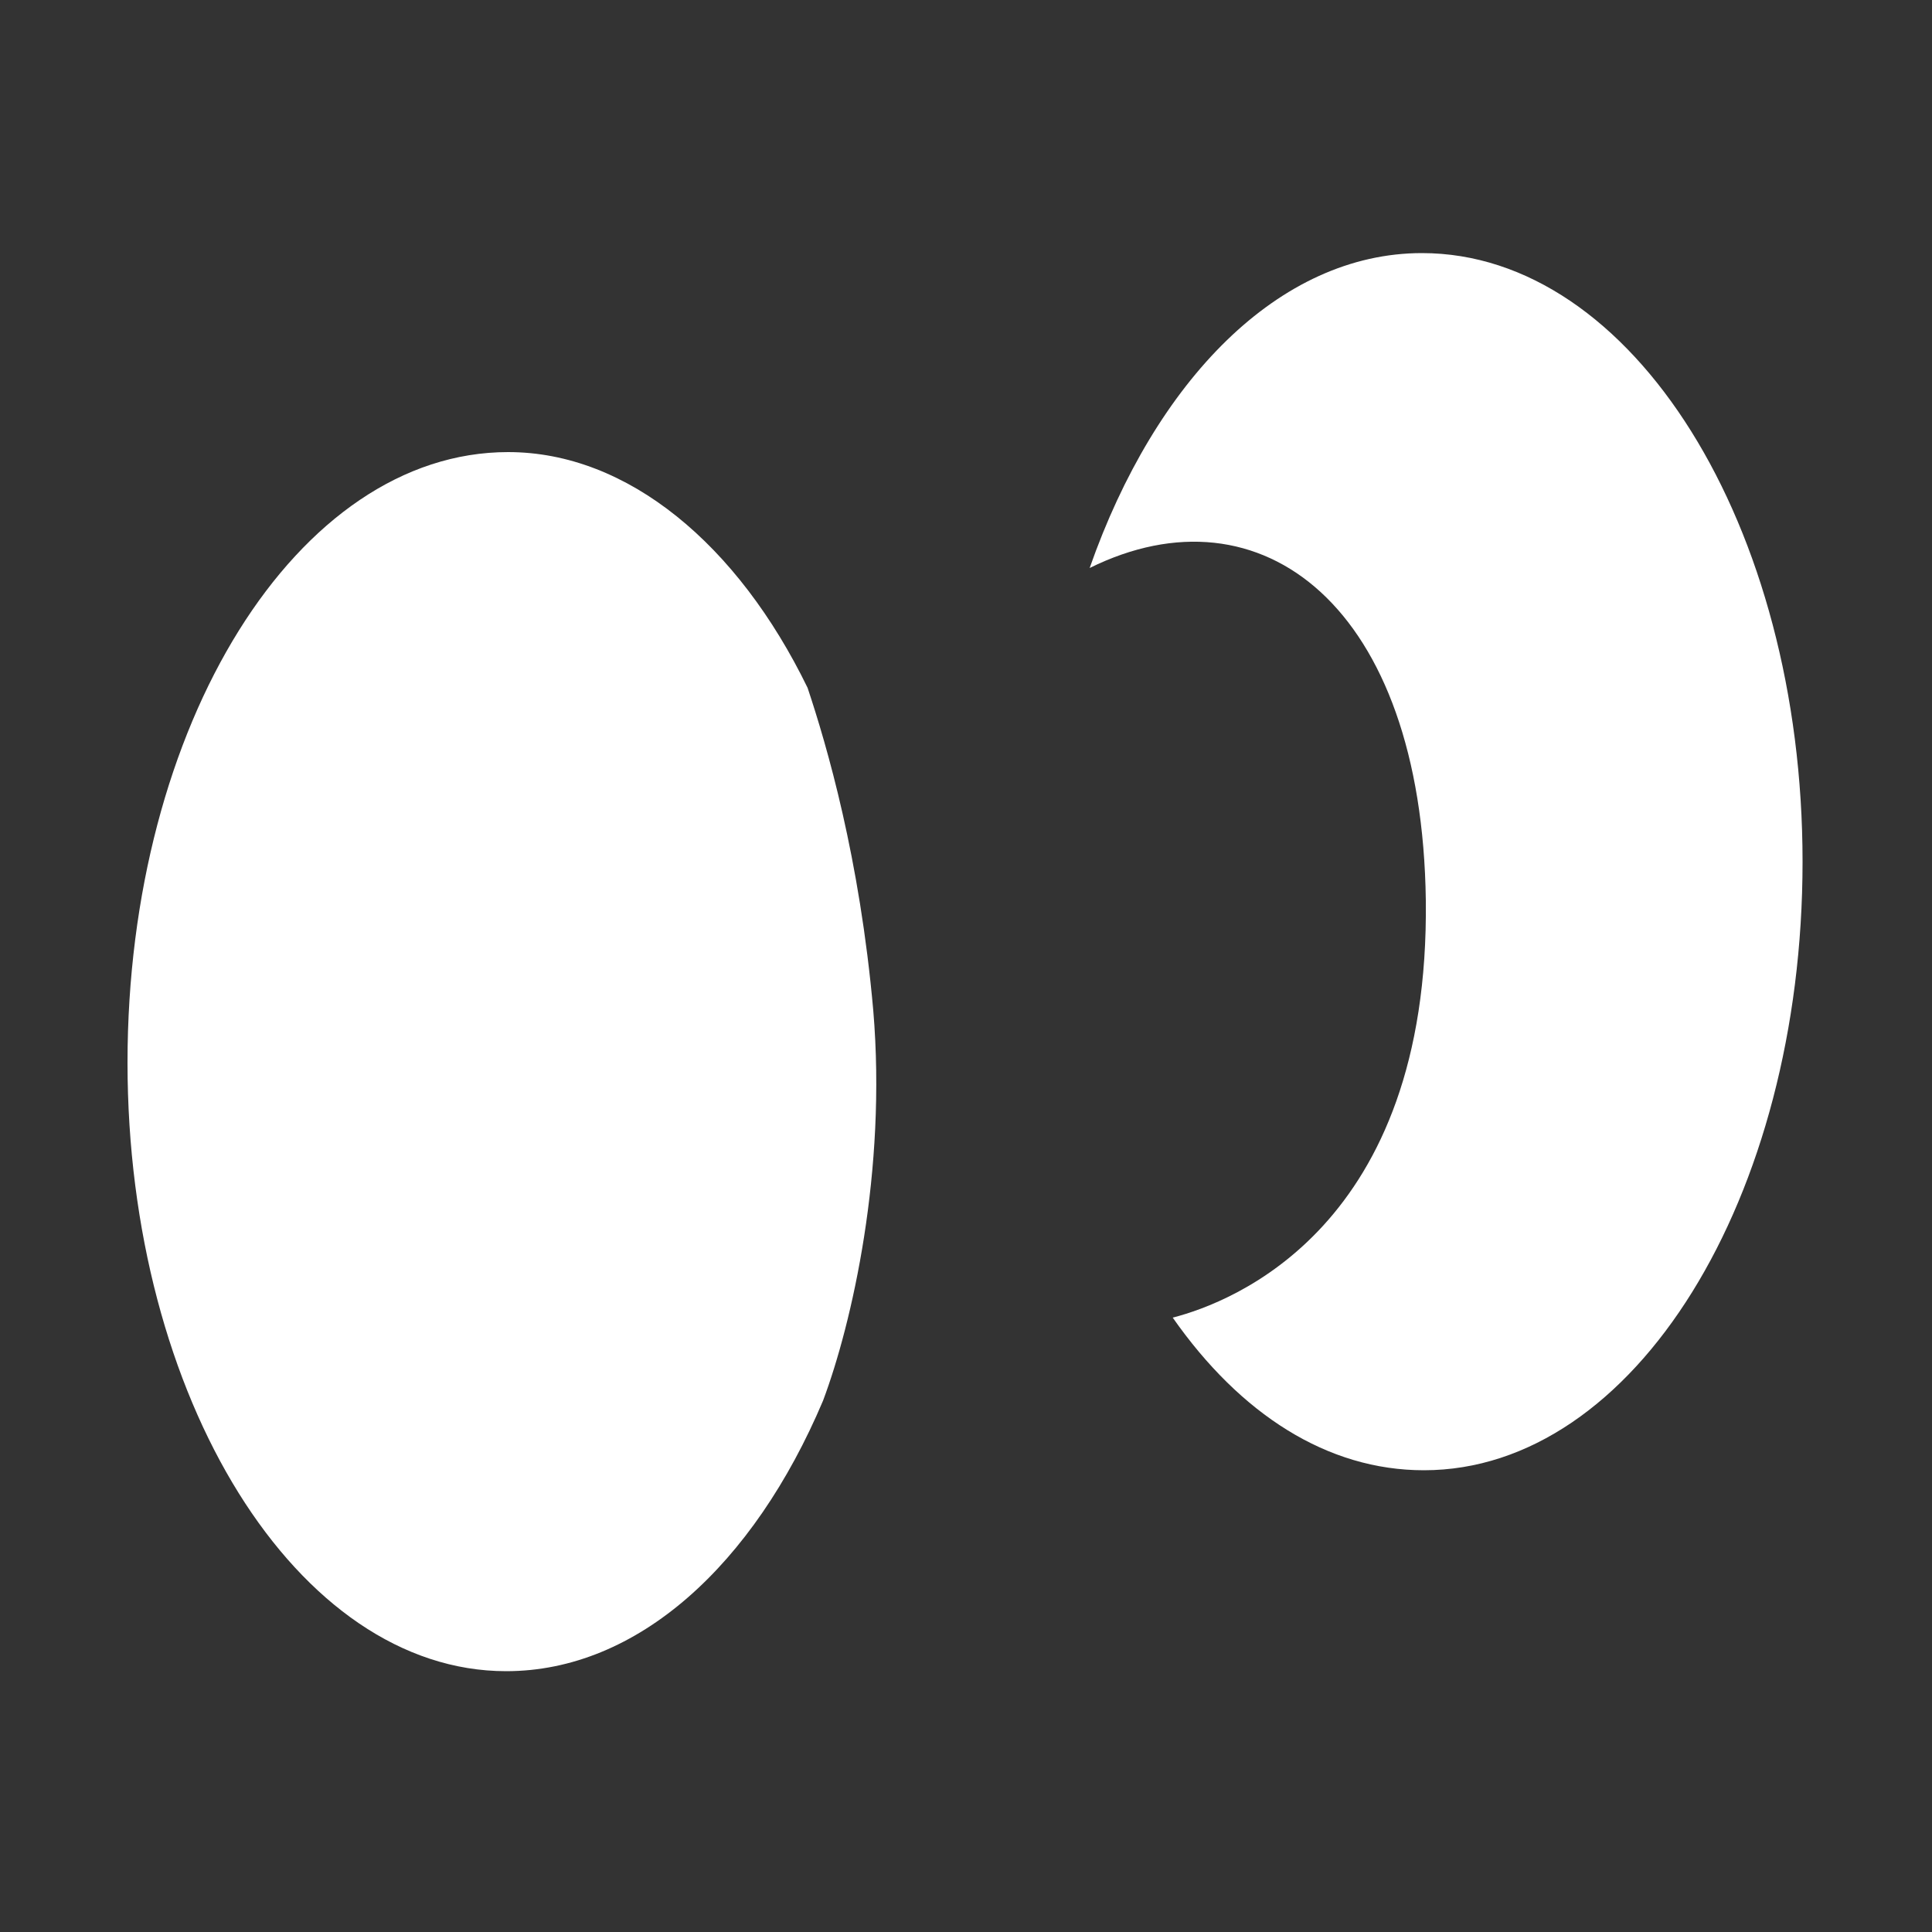
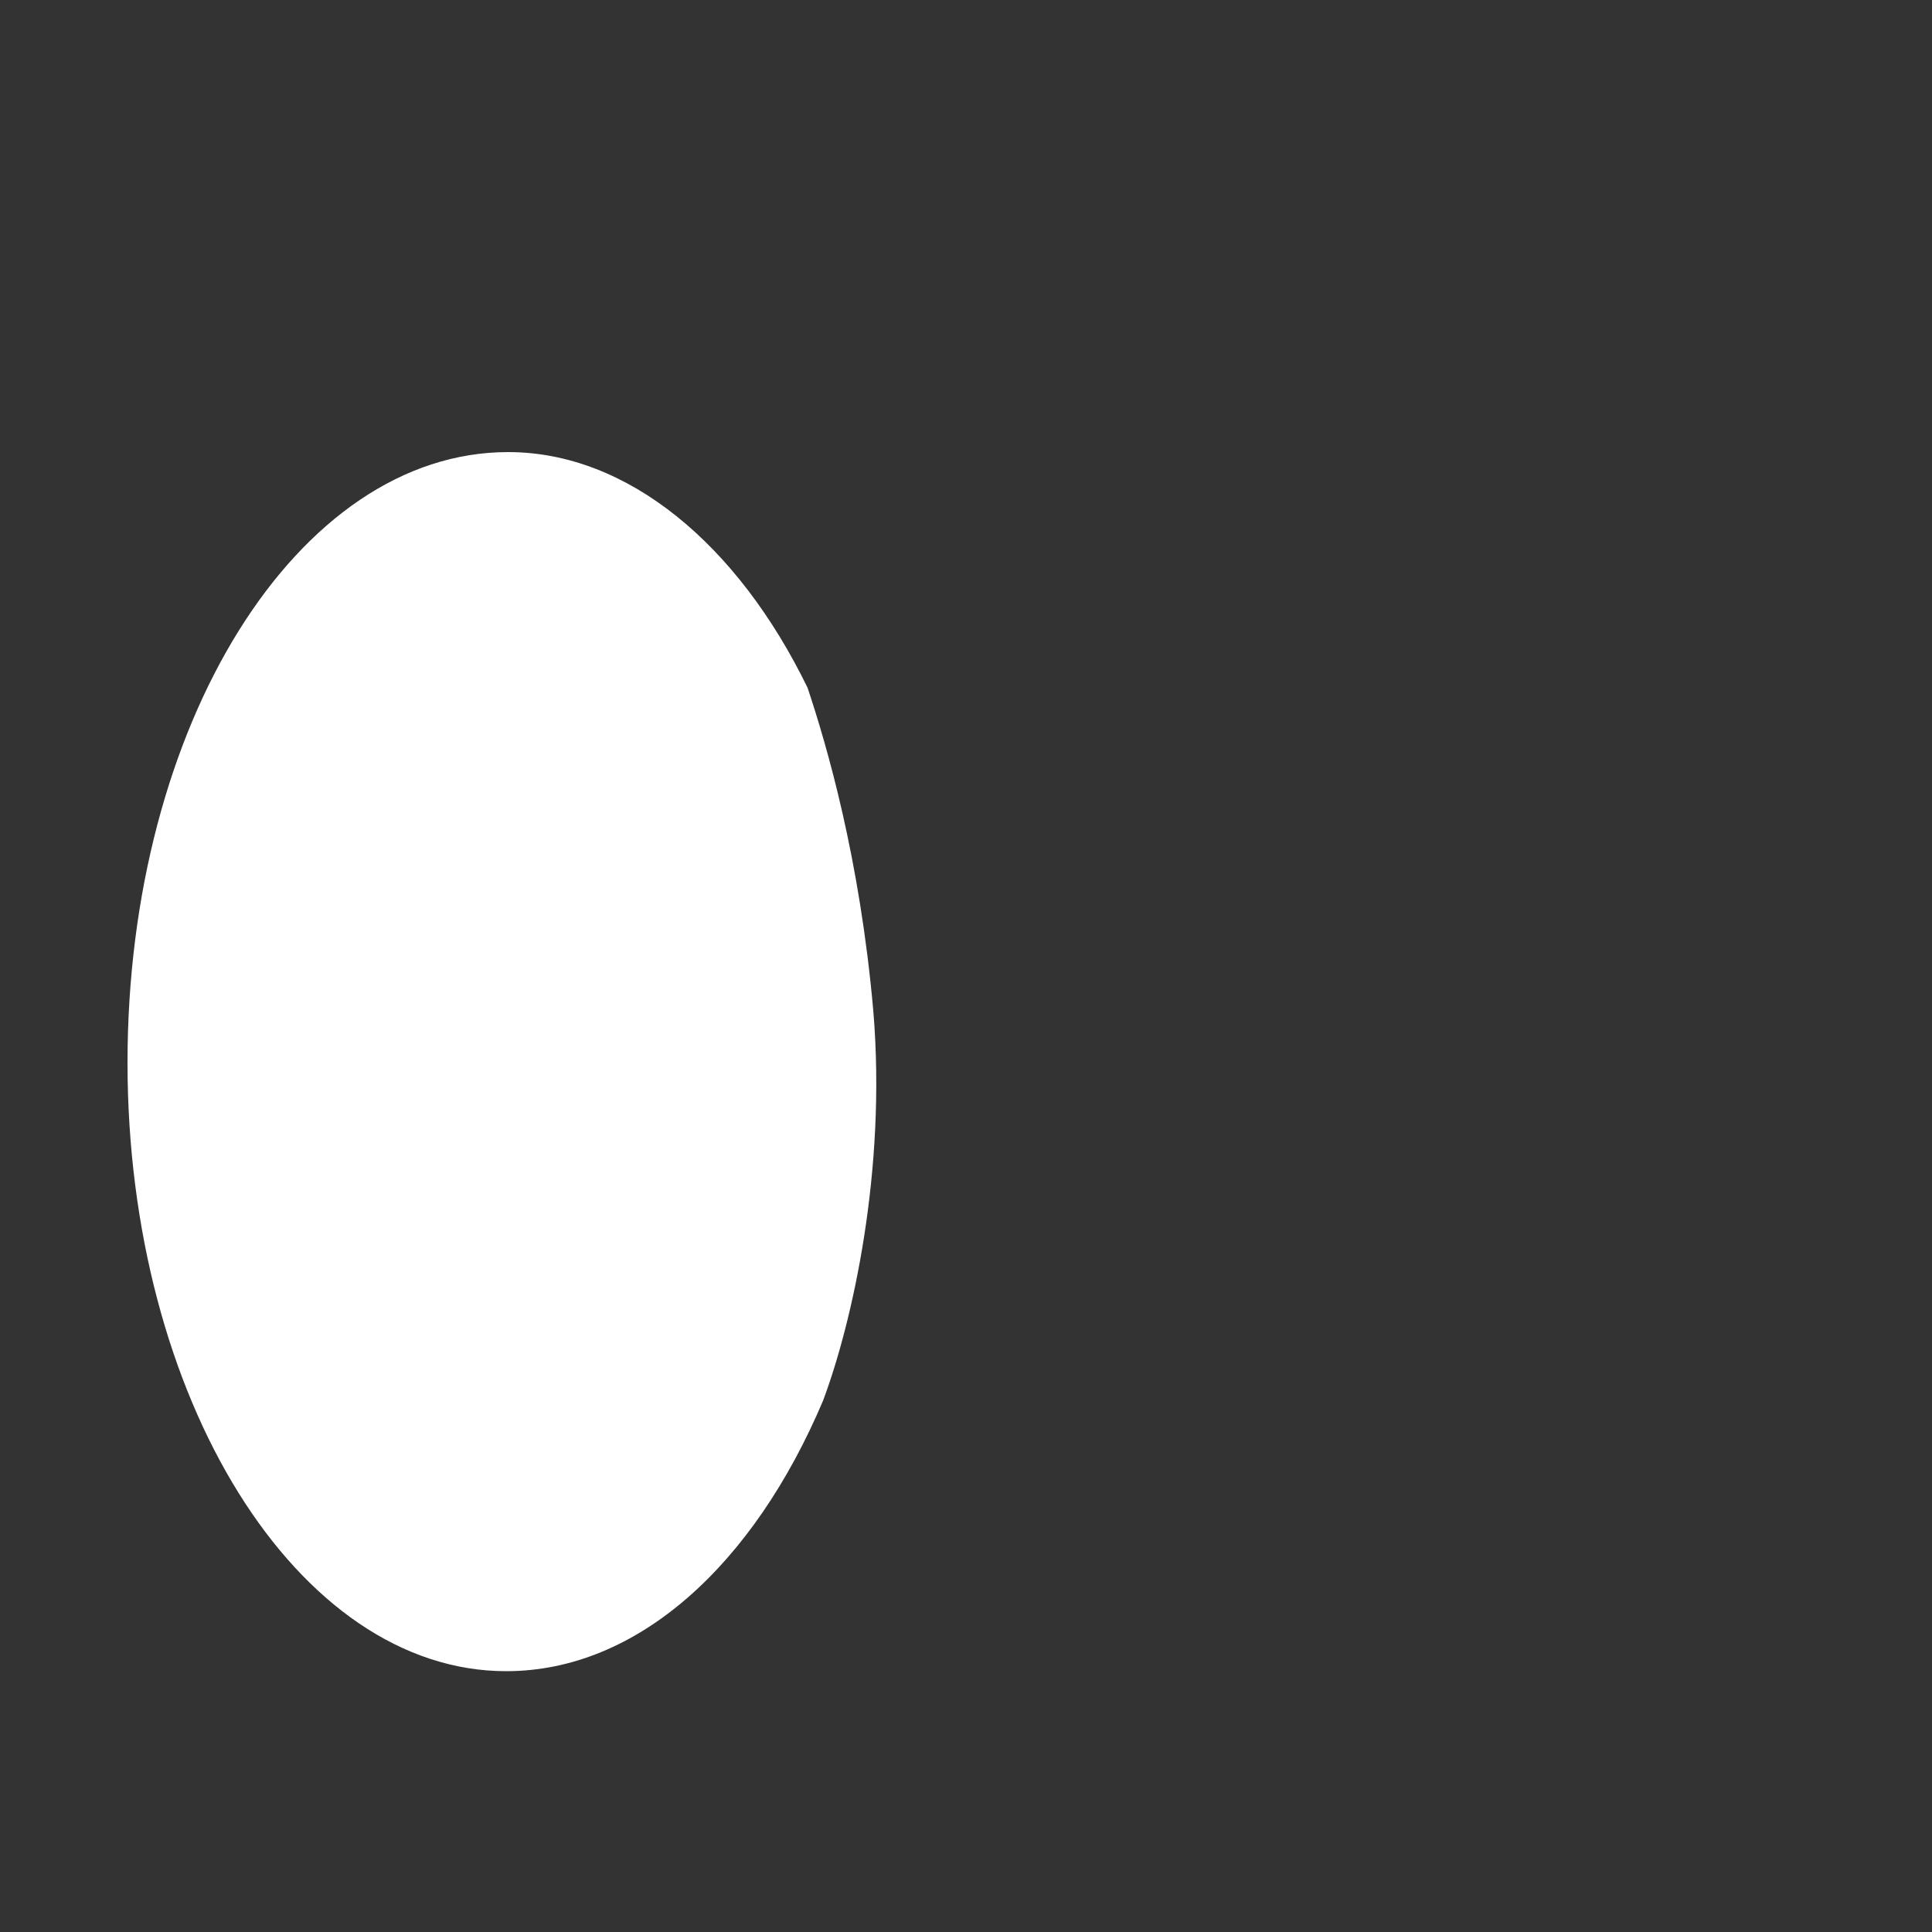
<svg xmlns="http://www.w3.org/2000/svg" version="1.1" id="Capa_1" x="0px" y="0px" viewBox="0 0 100 100" style="enable-background:new 0 0 100 100;" xml:space="preserve">
  <rect x="0" y="0" width="100" height="100" fill="#333333" stroke="none" />
  <style type="text/css">
	.st0{fill:#FFFFFF;}
</style>
  <g id="Capa_2_1_">
</g>
  <g>
    <path class="st0" d="M45.2,52.3c-0.7-7.9-2.4-13.7-3.4-16.7l0,0c-3.6-7.4-9.3-12.2-15.5-12.2C15.4,23.4,6.6,37.5,6.6,55   c0,17.4,8.8,31.5,19.6,31.5c6.8,0,12.8-5.5,16.4-14l0,0C44.1,68.5,45.9,60.6,45.2,52.3z" />
-     <path class="st0" d="M73.6,13.1c-7.4,0-13.8,6.6-17.2,16.3c8.9-4.4,17.2,2,17.4,17.2c0.2,16.9-10,20.8-13.1,21.6   c3.5,5,8,7.9,13,7.9c10.9,0,19.6-14.1,19.6-31.5C93.3,27.2,84.5,13.1,73.6,13.1z" />
  </g>
</svg>